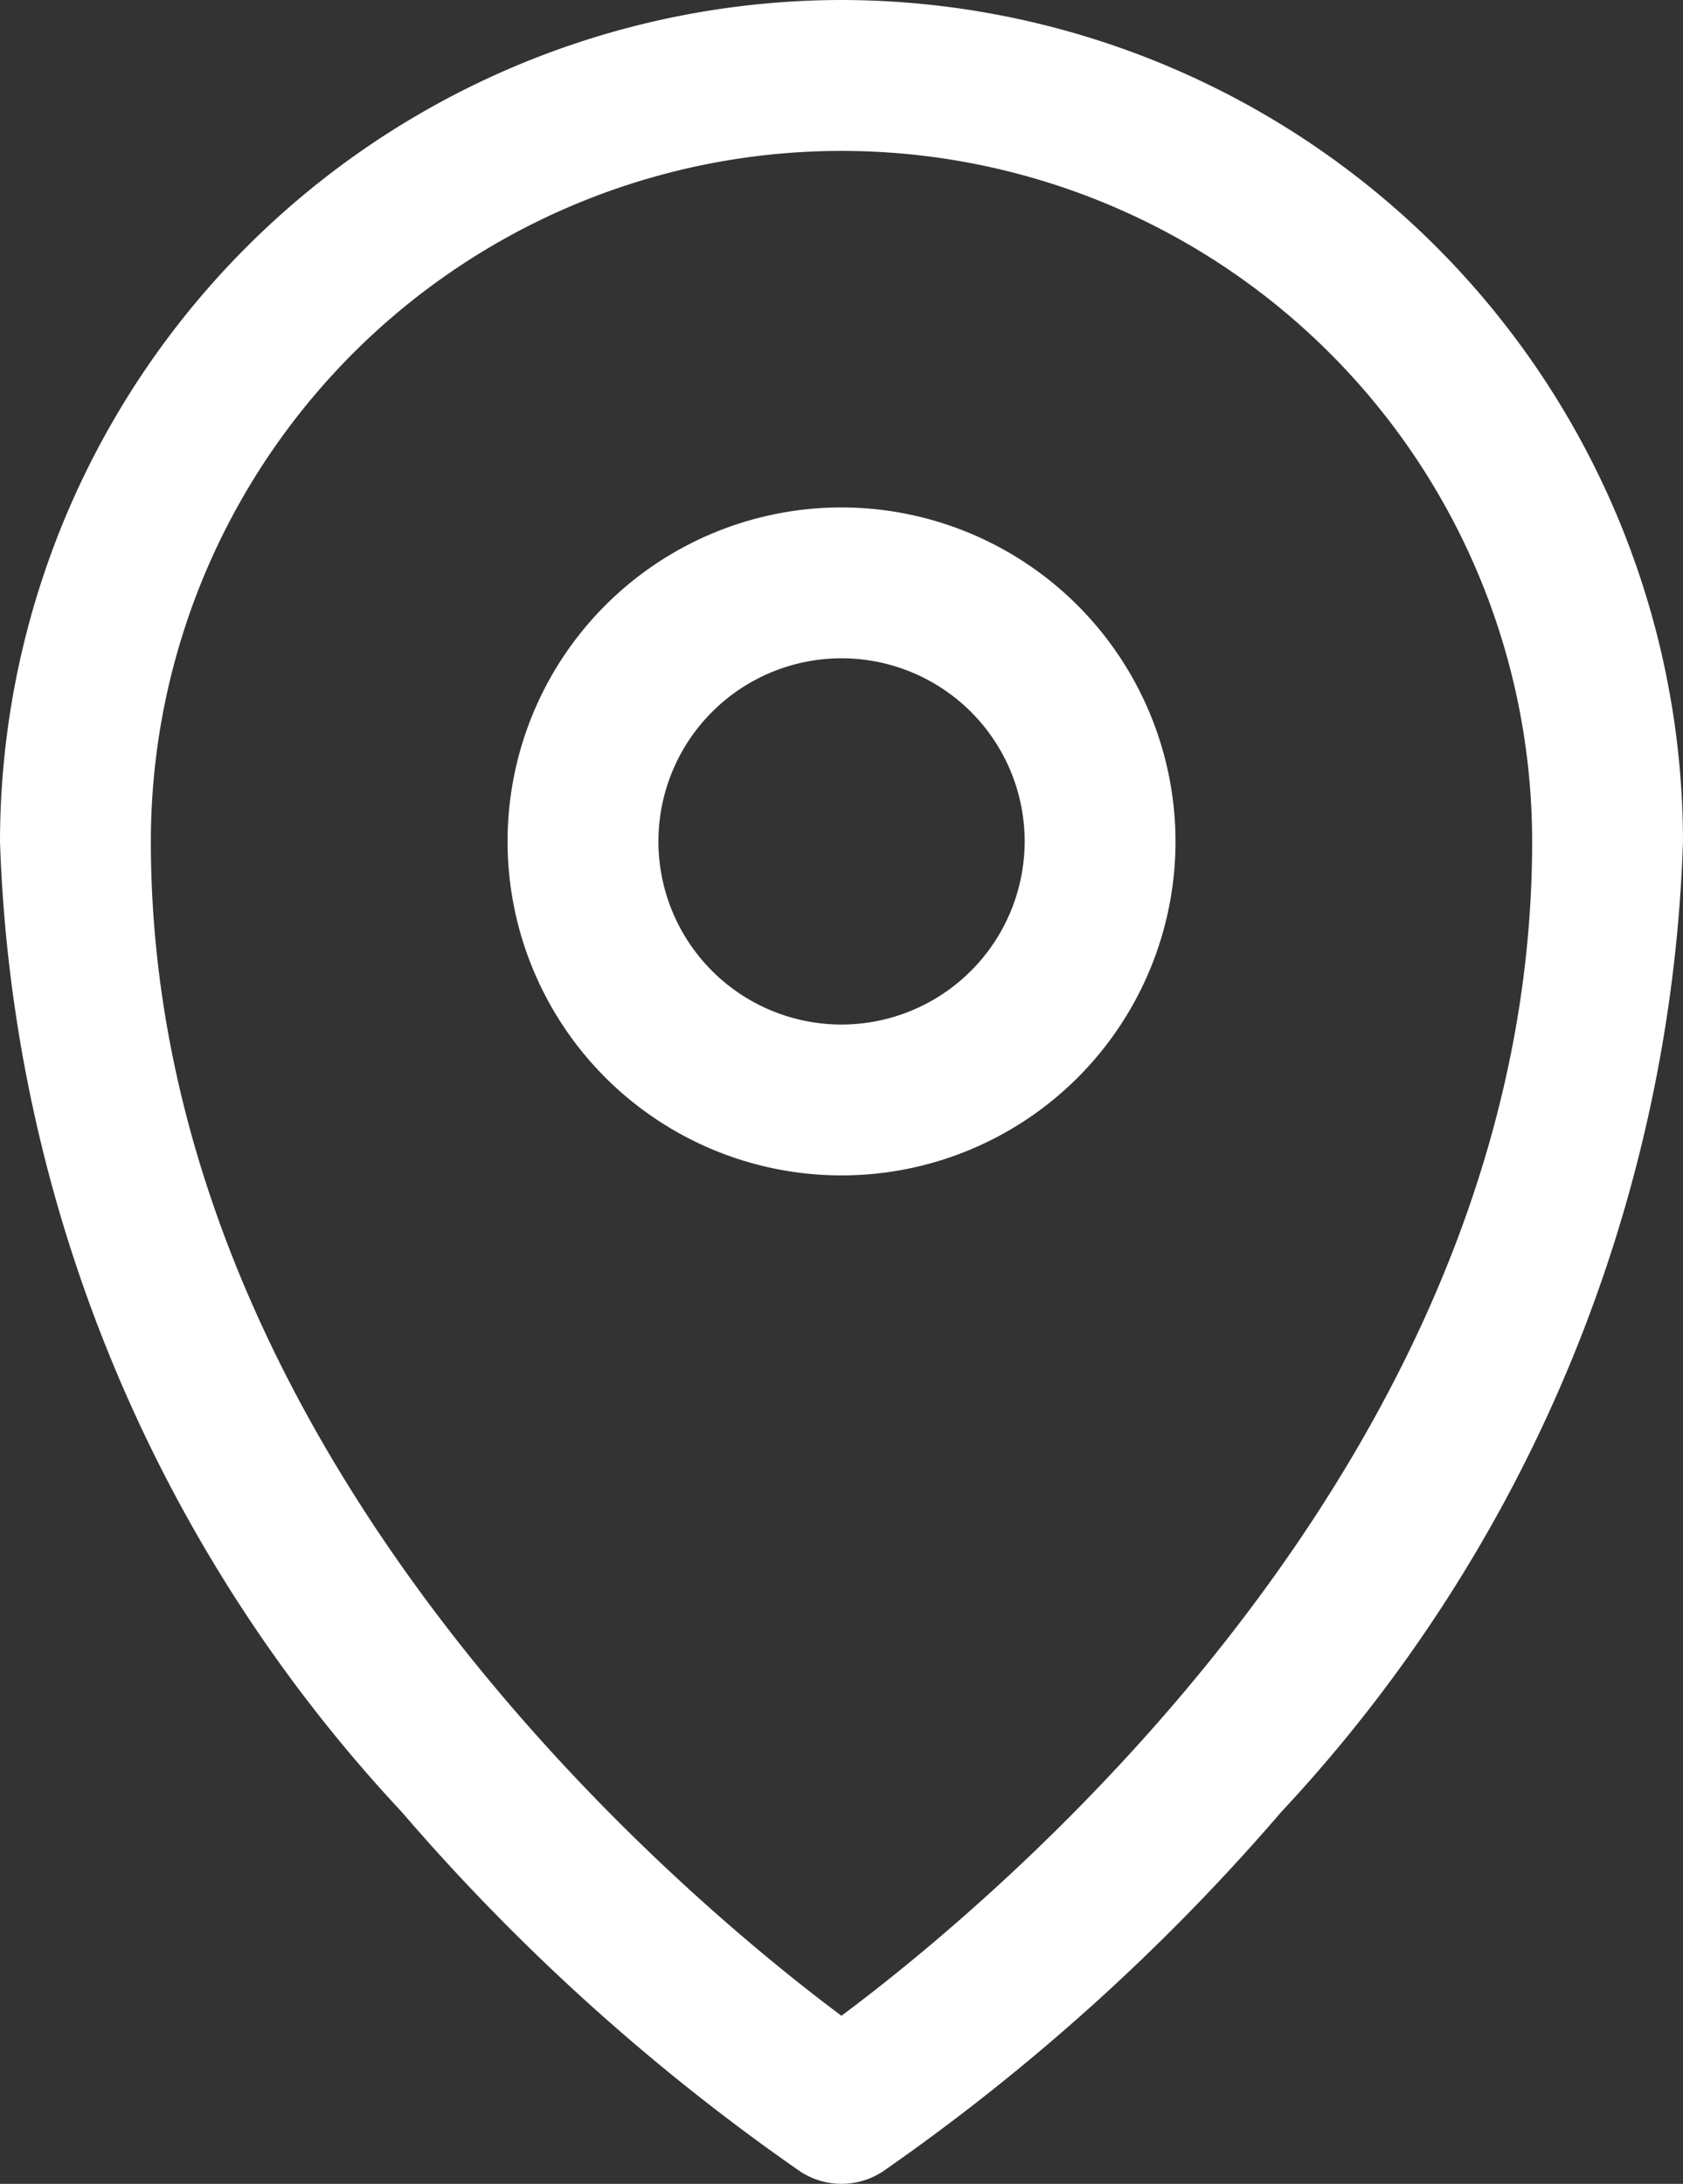
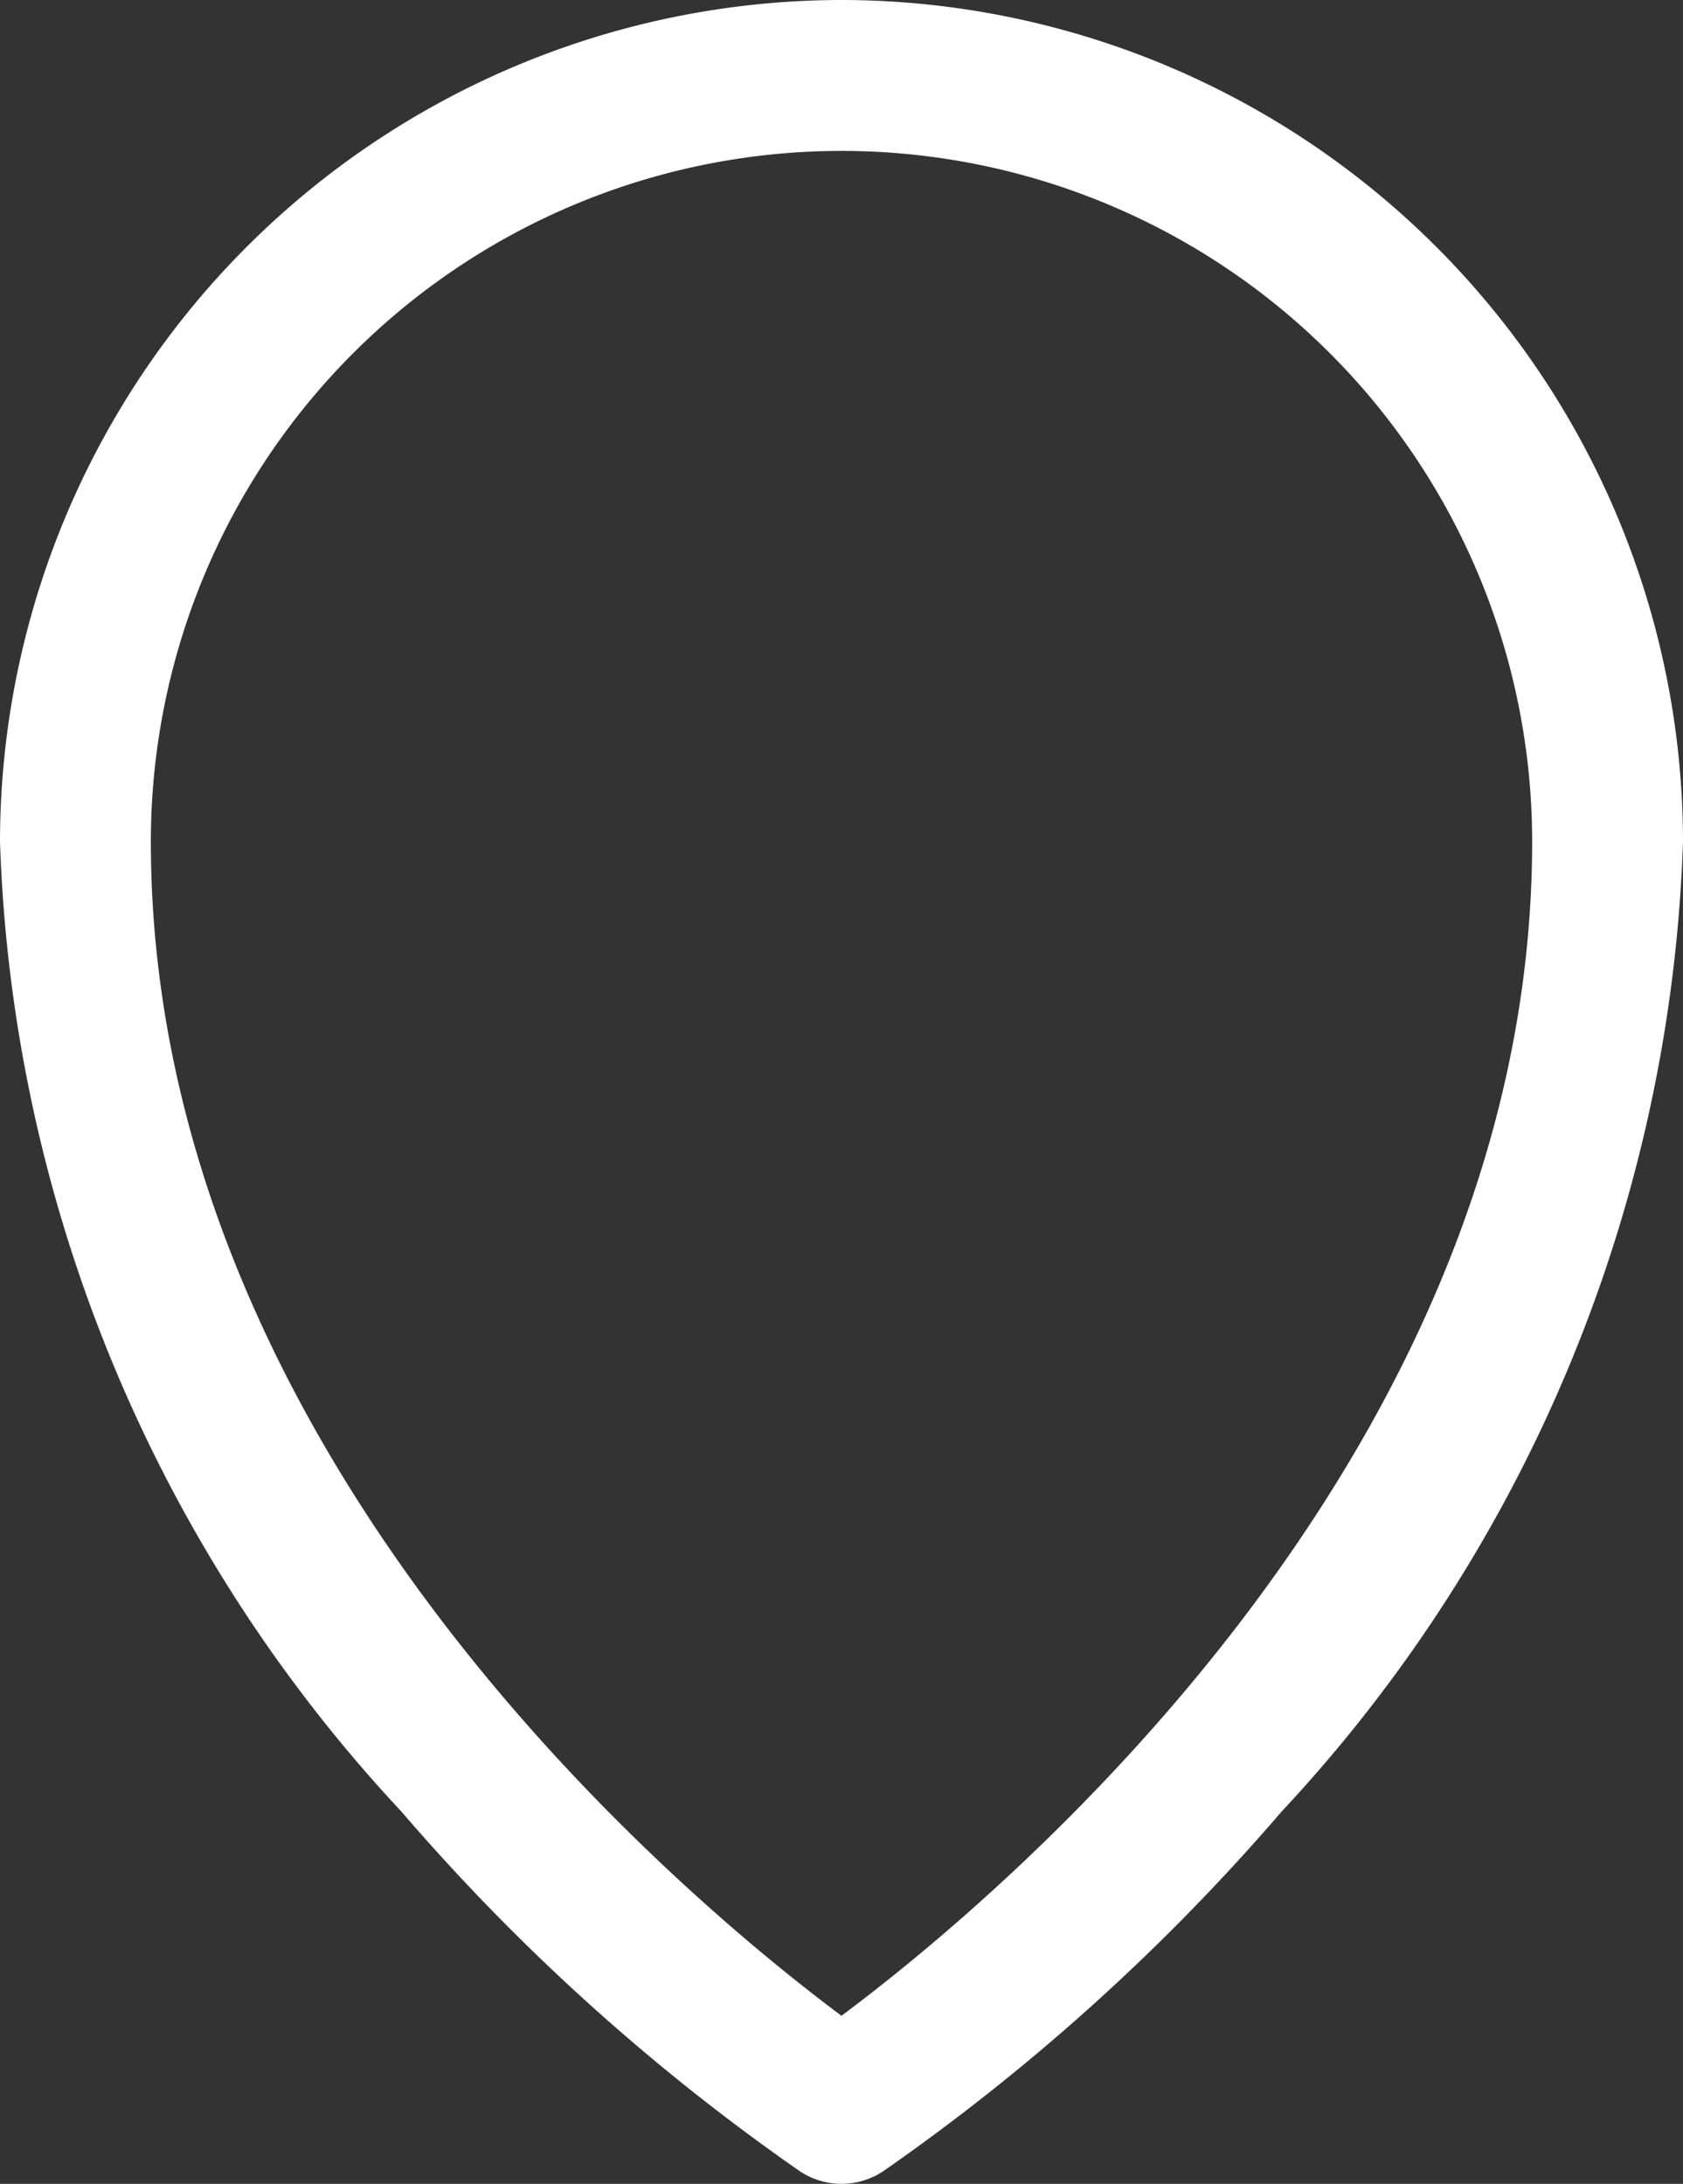
<svg xmlns="http://www.w3.org/2000/svg" width="18.943" height="24.579" viewBox="0 0 18.943 24.579">
  <rect x="0" y="0" width="18.943" height="24.579" fill="#333333" stroke="none" />
  <g id="LocationArrow" transform="translate(-902.147 -481.37)">
    <g id="Group_4428" data-name="Group 4428" transform="translate(0 3)">
      <path id="Path_95" data-name="Path 95" d="M911.618,478.37a9.483,9.483,0,0,0-9.471,9.472,16.8,16.8,0,0,0,4.519,10.918,23.929,23.929,0,0,0,4.488,4.05.848.848,0,0,0,.929,0,23.938,23.938,0,0,0,4.488-4.05,16.8,16.8,0,0,0,4.519-10.918A9.483,9.483,0,0,0,911.618,478.37Zm0,22.687c-1.742-1.3-7.773-6.294-7.773-13.215a7.773,7.773,0,1,1,15.547,0C919.392,494.764,913.36,499.759,911.618,501.057Z" transform="translate(0)" fill="#fff" />
-       <path id="Path_96" data-name="Path 96" d="M917.25,489.711a3.759,3.759,0,1,0,3.759,3.76A3.764,3.764,0,0,0,917.25,489.711Zm0,5.82a2.061,2.061,0,1,1,2.061-2.061A2.063,2.063,0,0,1,917.25,495.531Z" transform="translate(-5.631 -5.63)" fill="#fff" />
    </g>
  </g>
</svg>